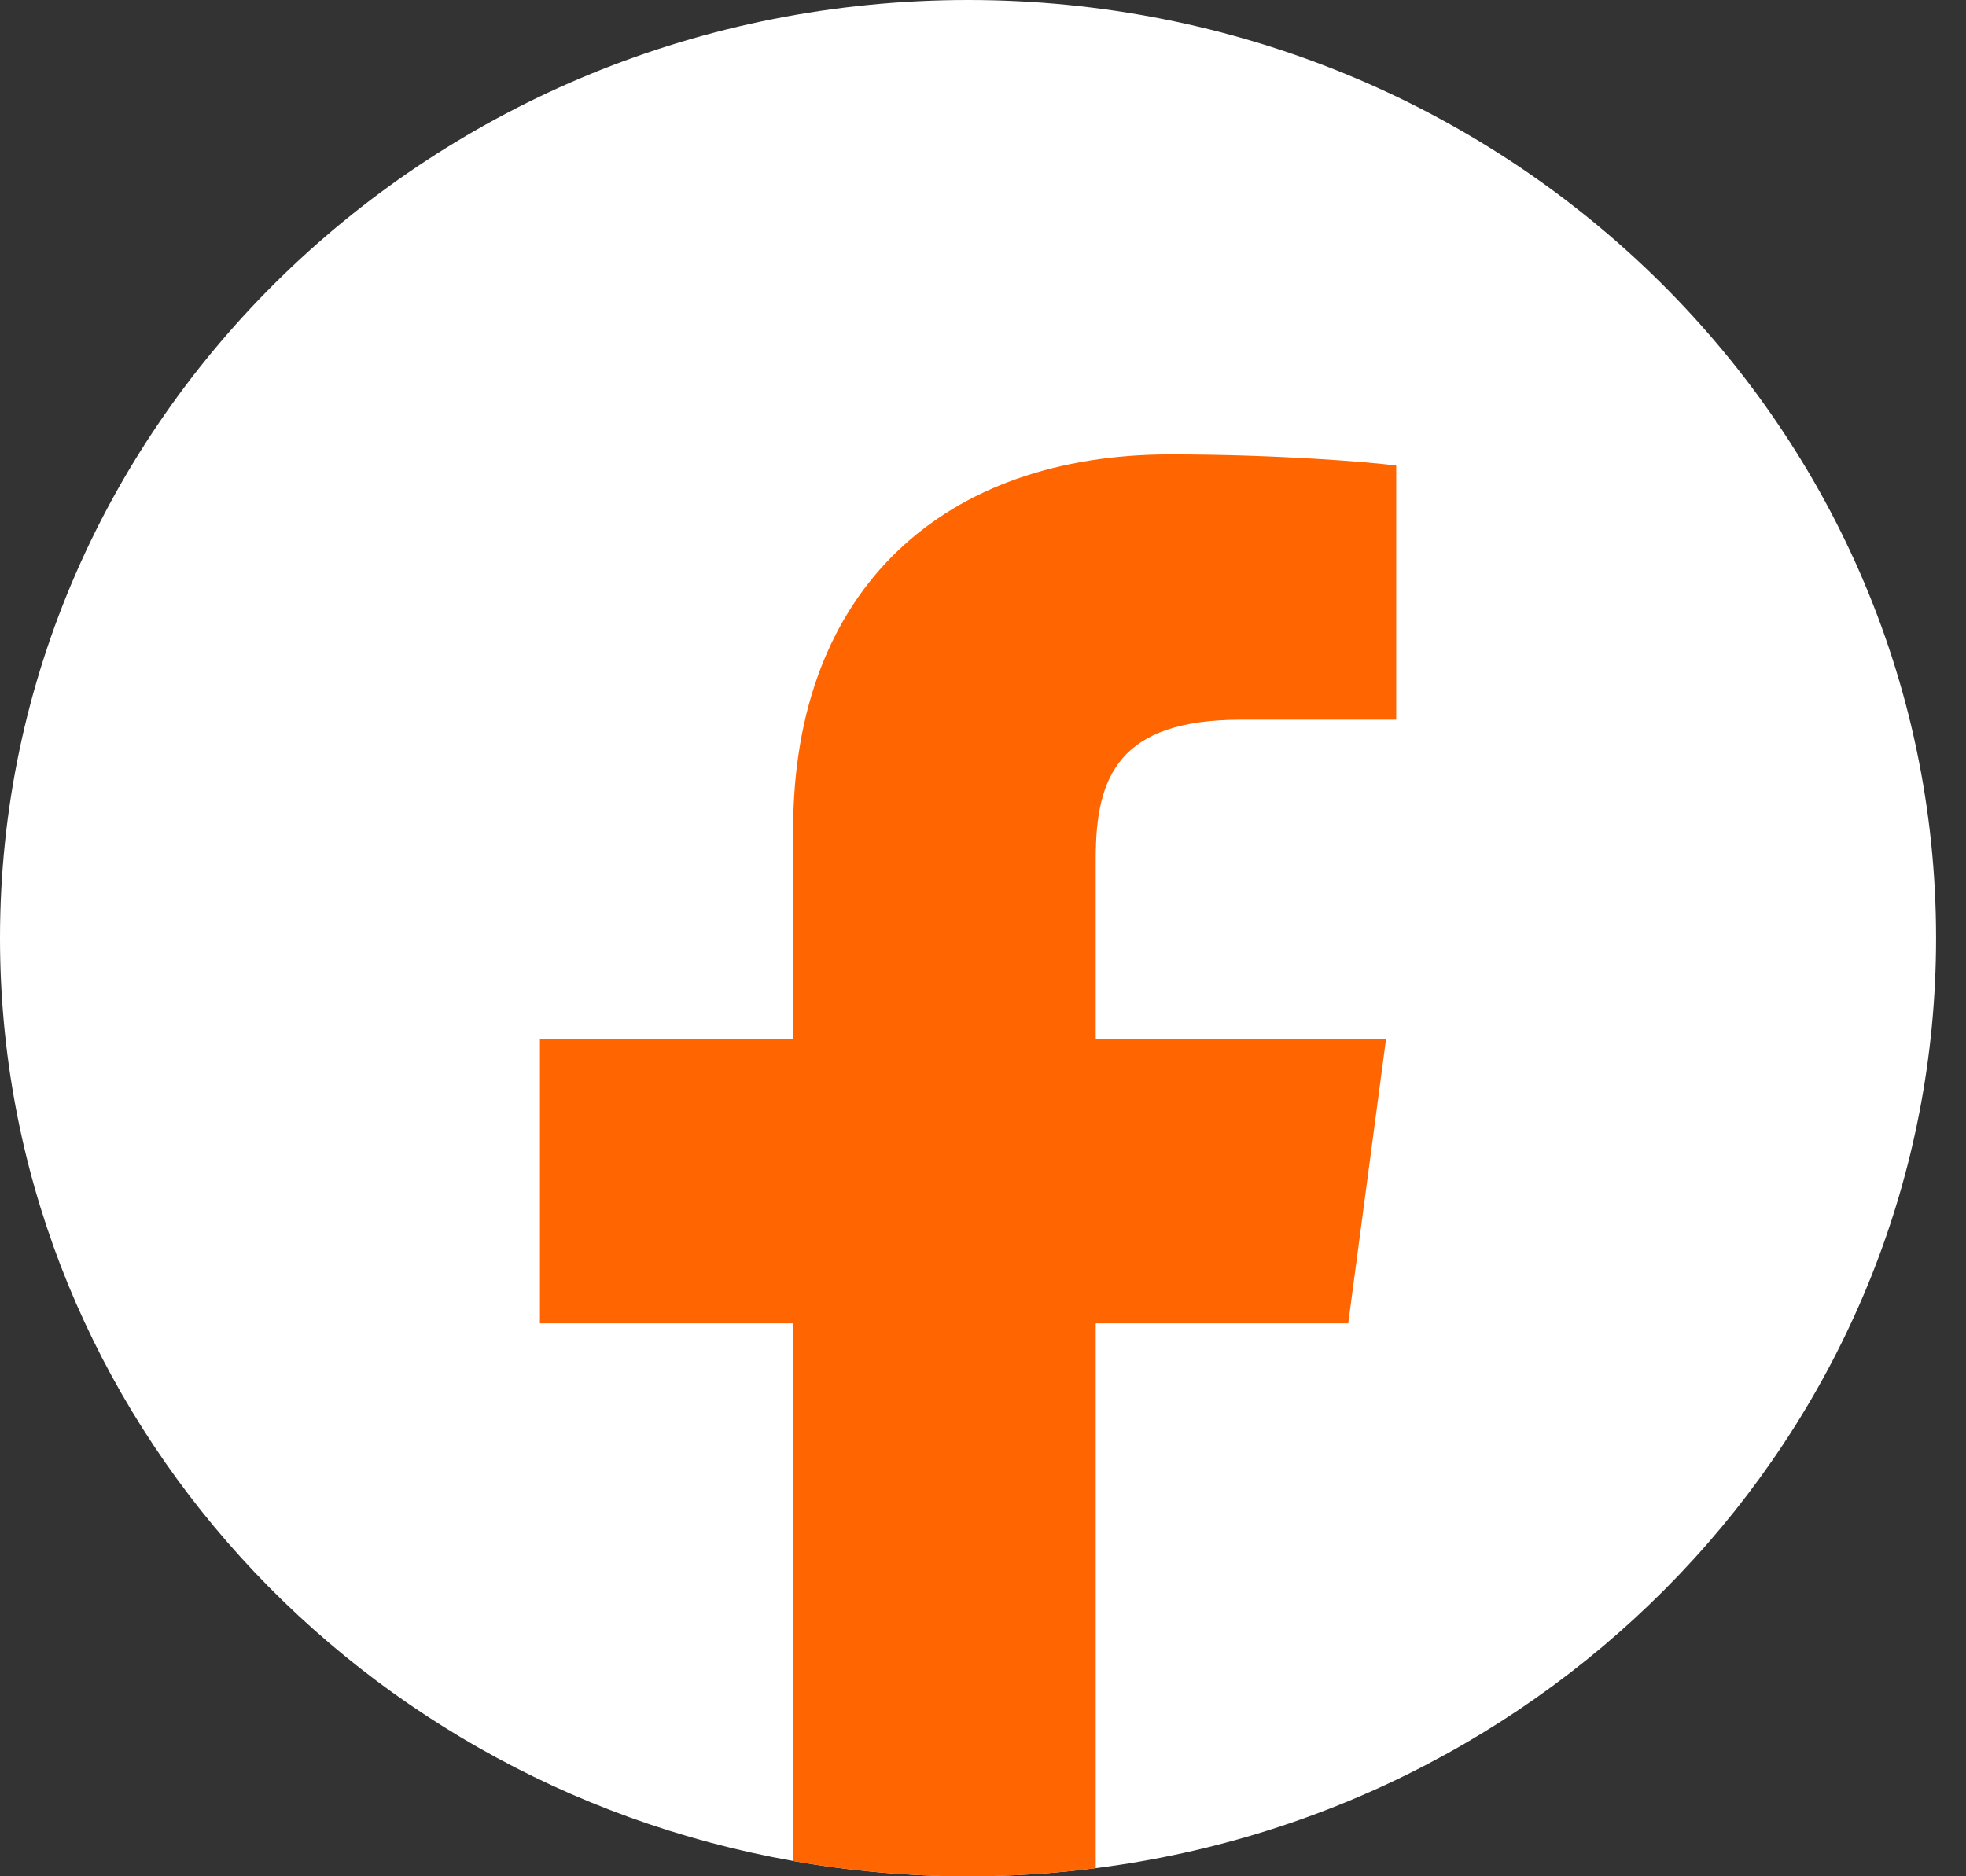
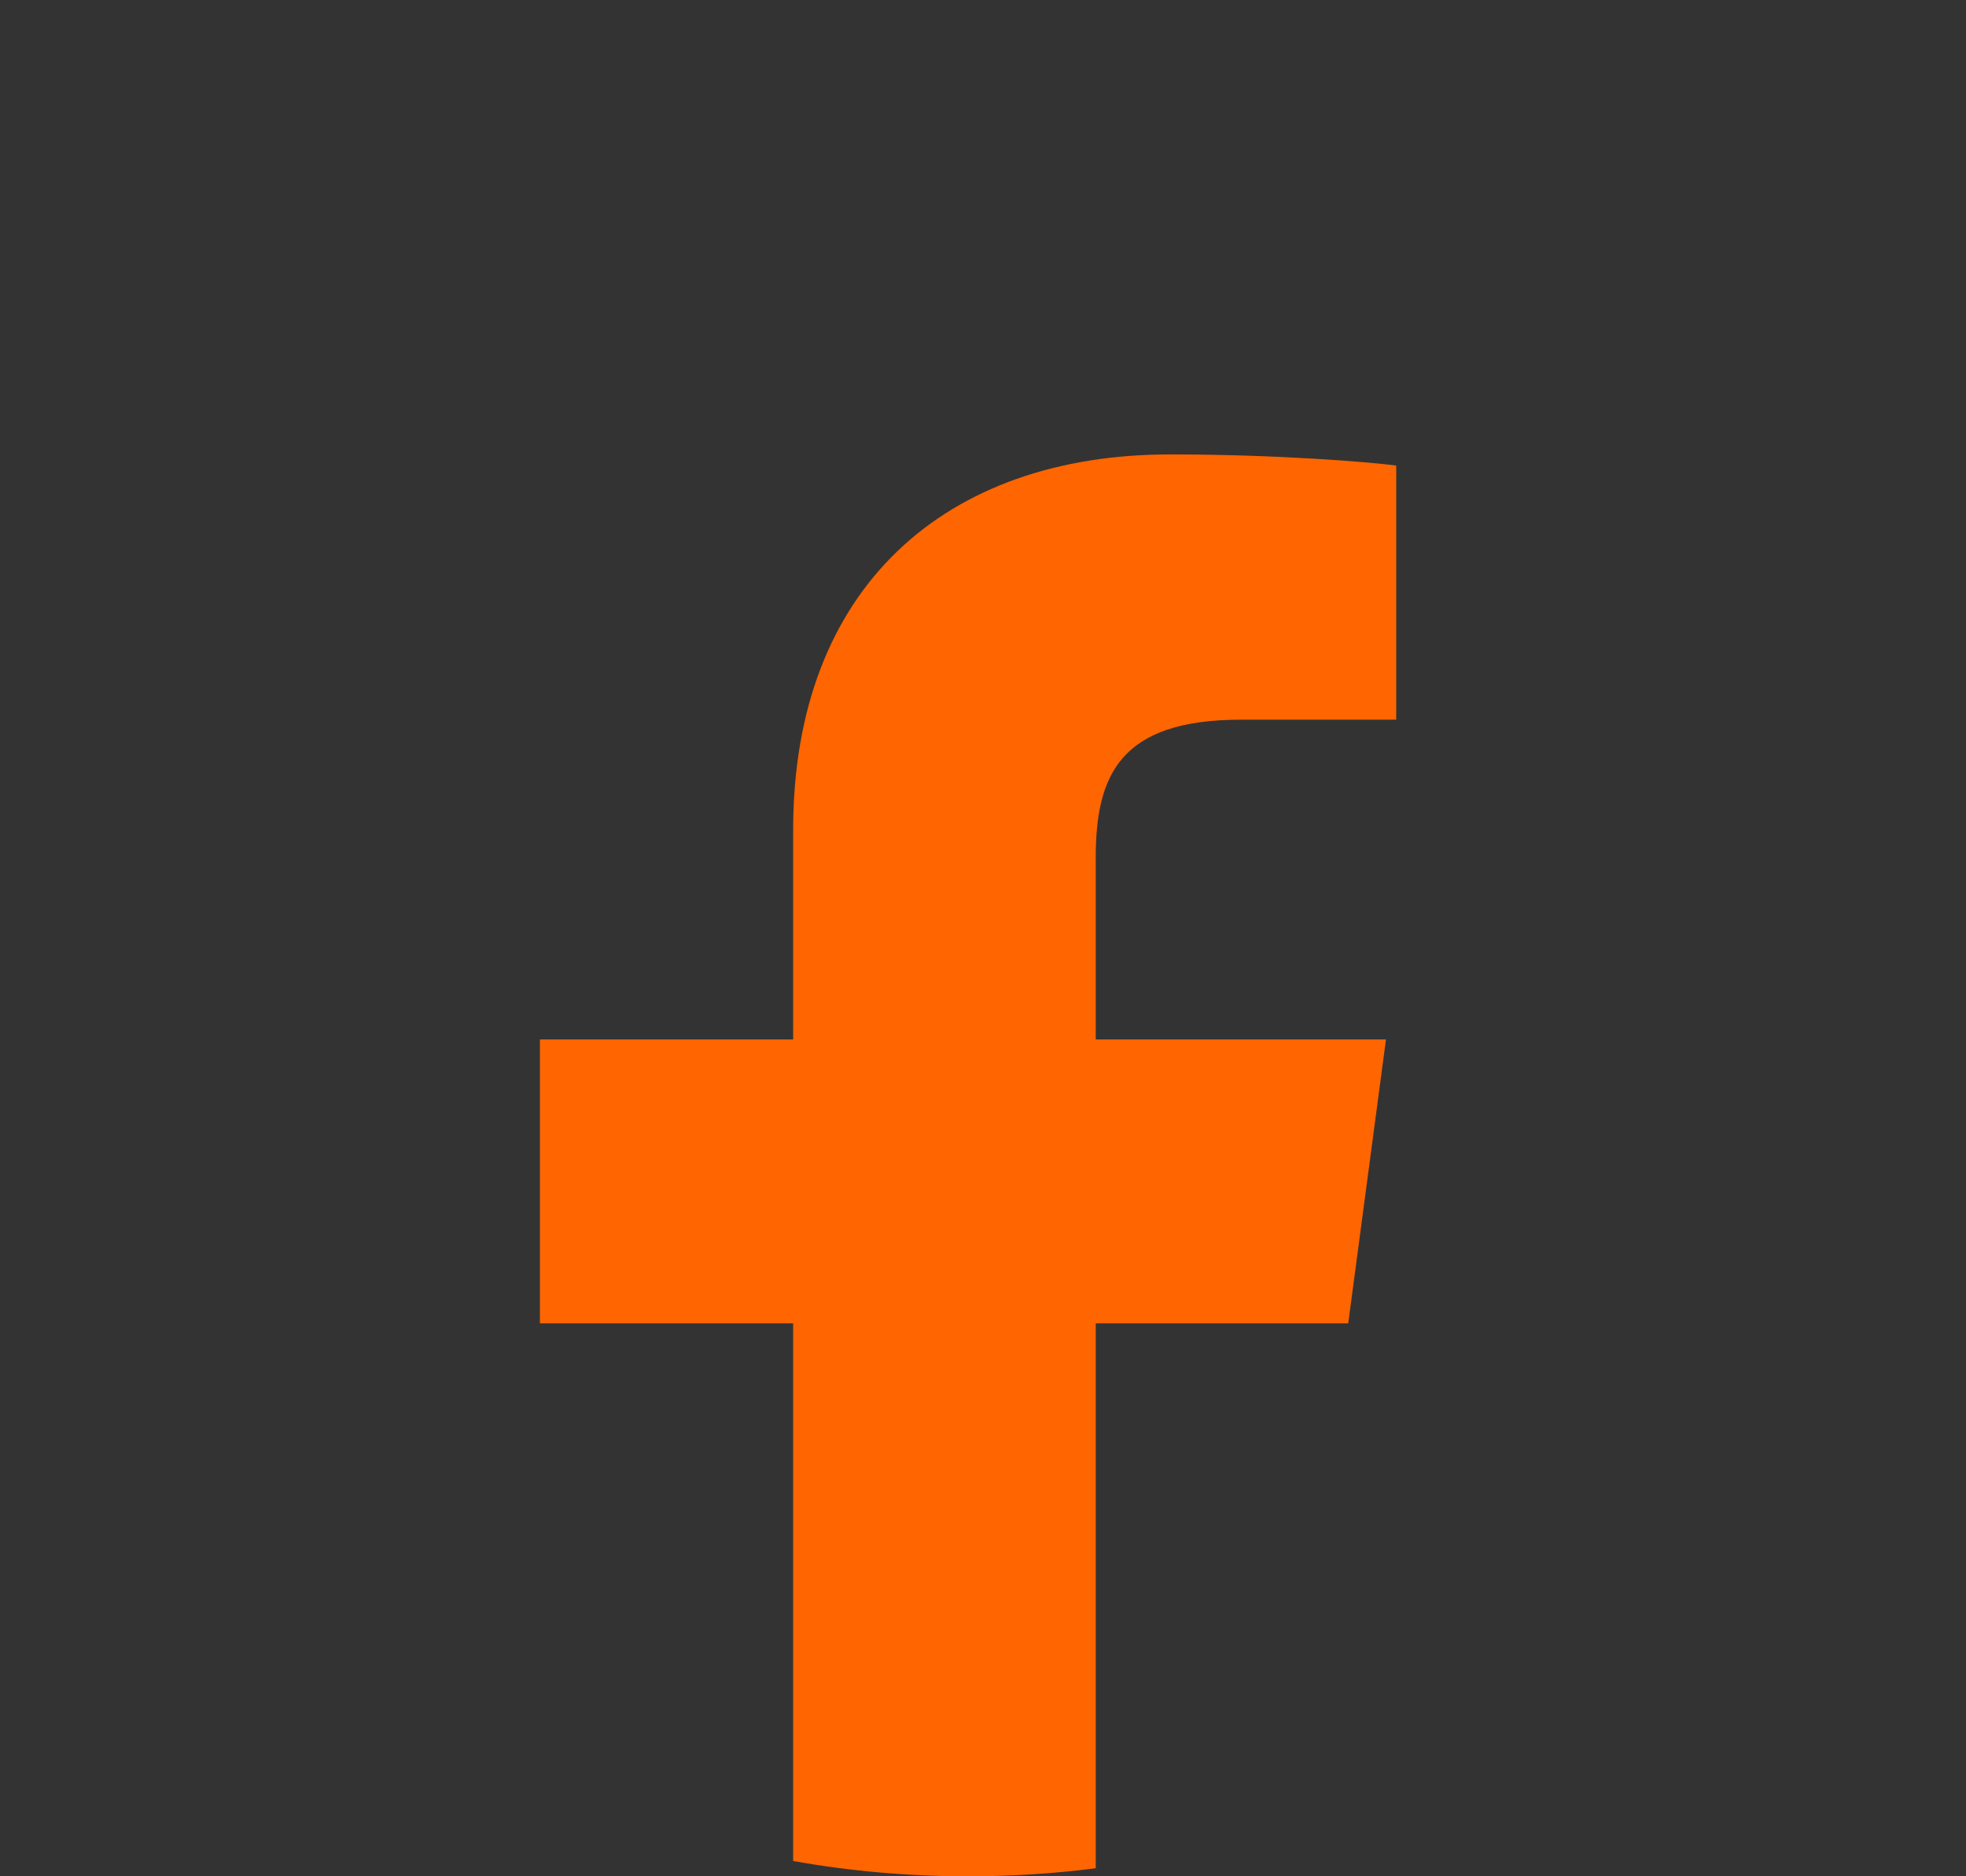
<svg xmlns="http://www.w3.org/2000/svg" width="44" height="42" viewBox="0 0 44 42" fill="none">
  <rect x="0" y="0" width="44" height="42" fill="#333333" stroke="none" />
-   <path d="M43.33 20.998C43.33 31.659 35.137 40.465 24.523 41.819C23.589 41.94 22.636 42 21.667 42C20.328 42 19.02 41.883 17.751 41.657C7.656 39.872 0 31.305 0 20.998C0 9.401 9.699 0 21.667 0C33.635 0 43.33 9.401 43.33 20.998Z" fill="white" />
  <path d="M24.523 19.207V23.267H31.019L30.174 29.623H24.523V41.82C23.589 41.941 22.635 42.001 21.666 42.001C20.327 42.001 19.02 41.884 17.751 41.658V29.623H12.084V23.267H17.751V18.577C17.751 13.133 21.176 10.172 26.185 10.172C28.586 10.172 30.649 10.342 31.248 10.421V16.11H27.776C25.052 16.11 24.523 17.366 24.523 19.207Z" fill="#FF6501" />
</svg>